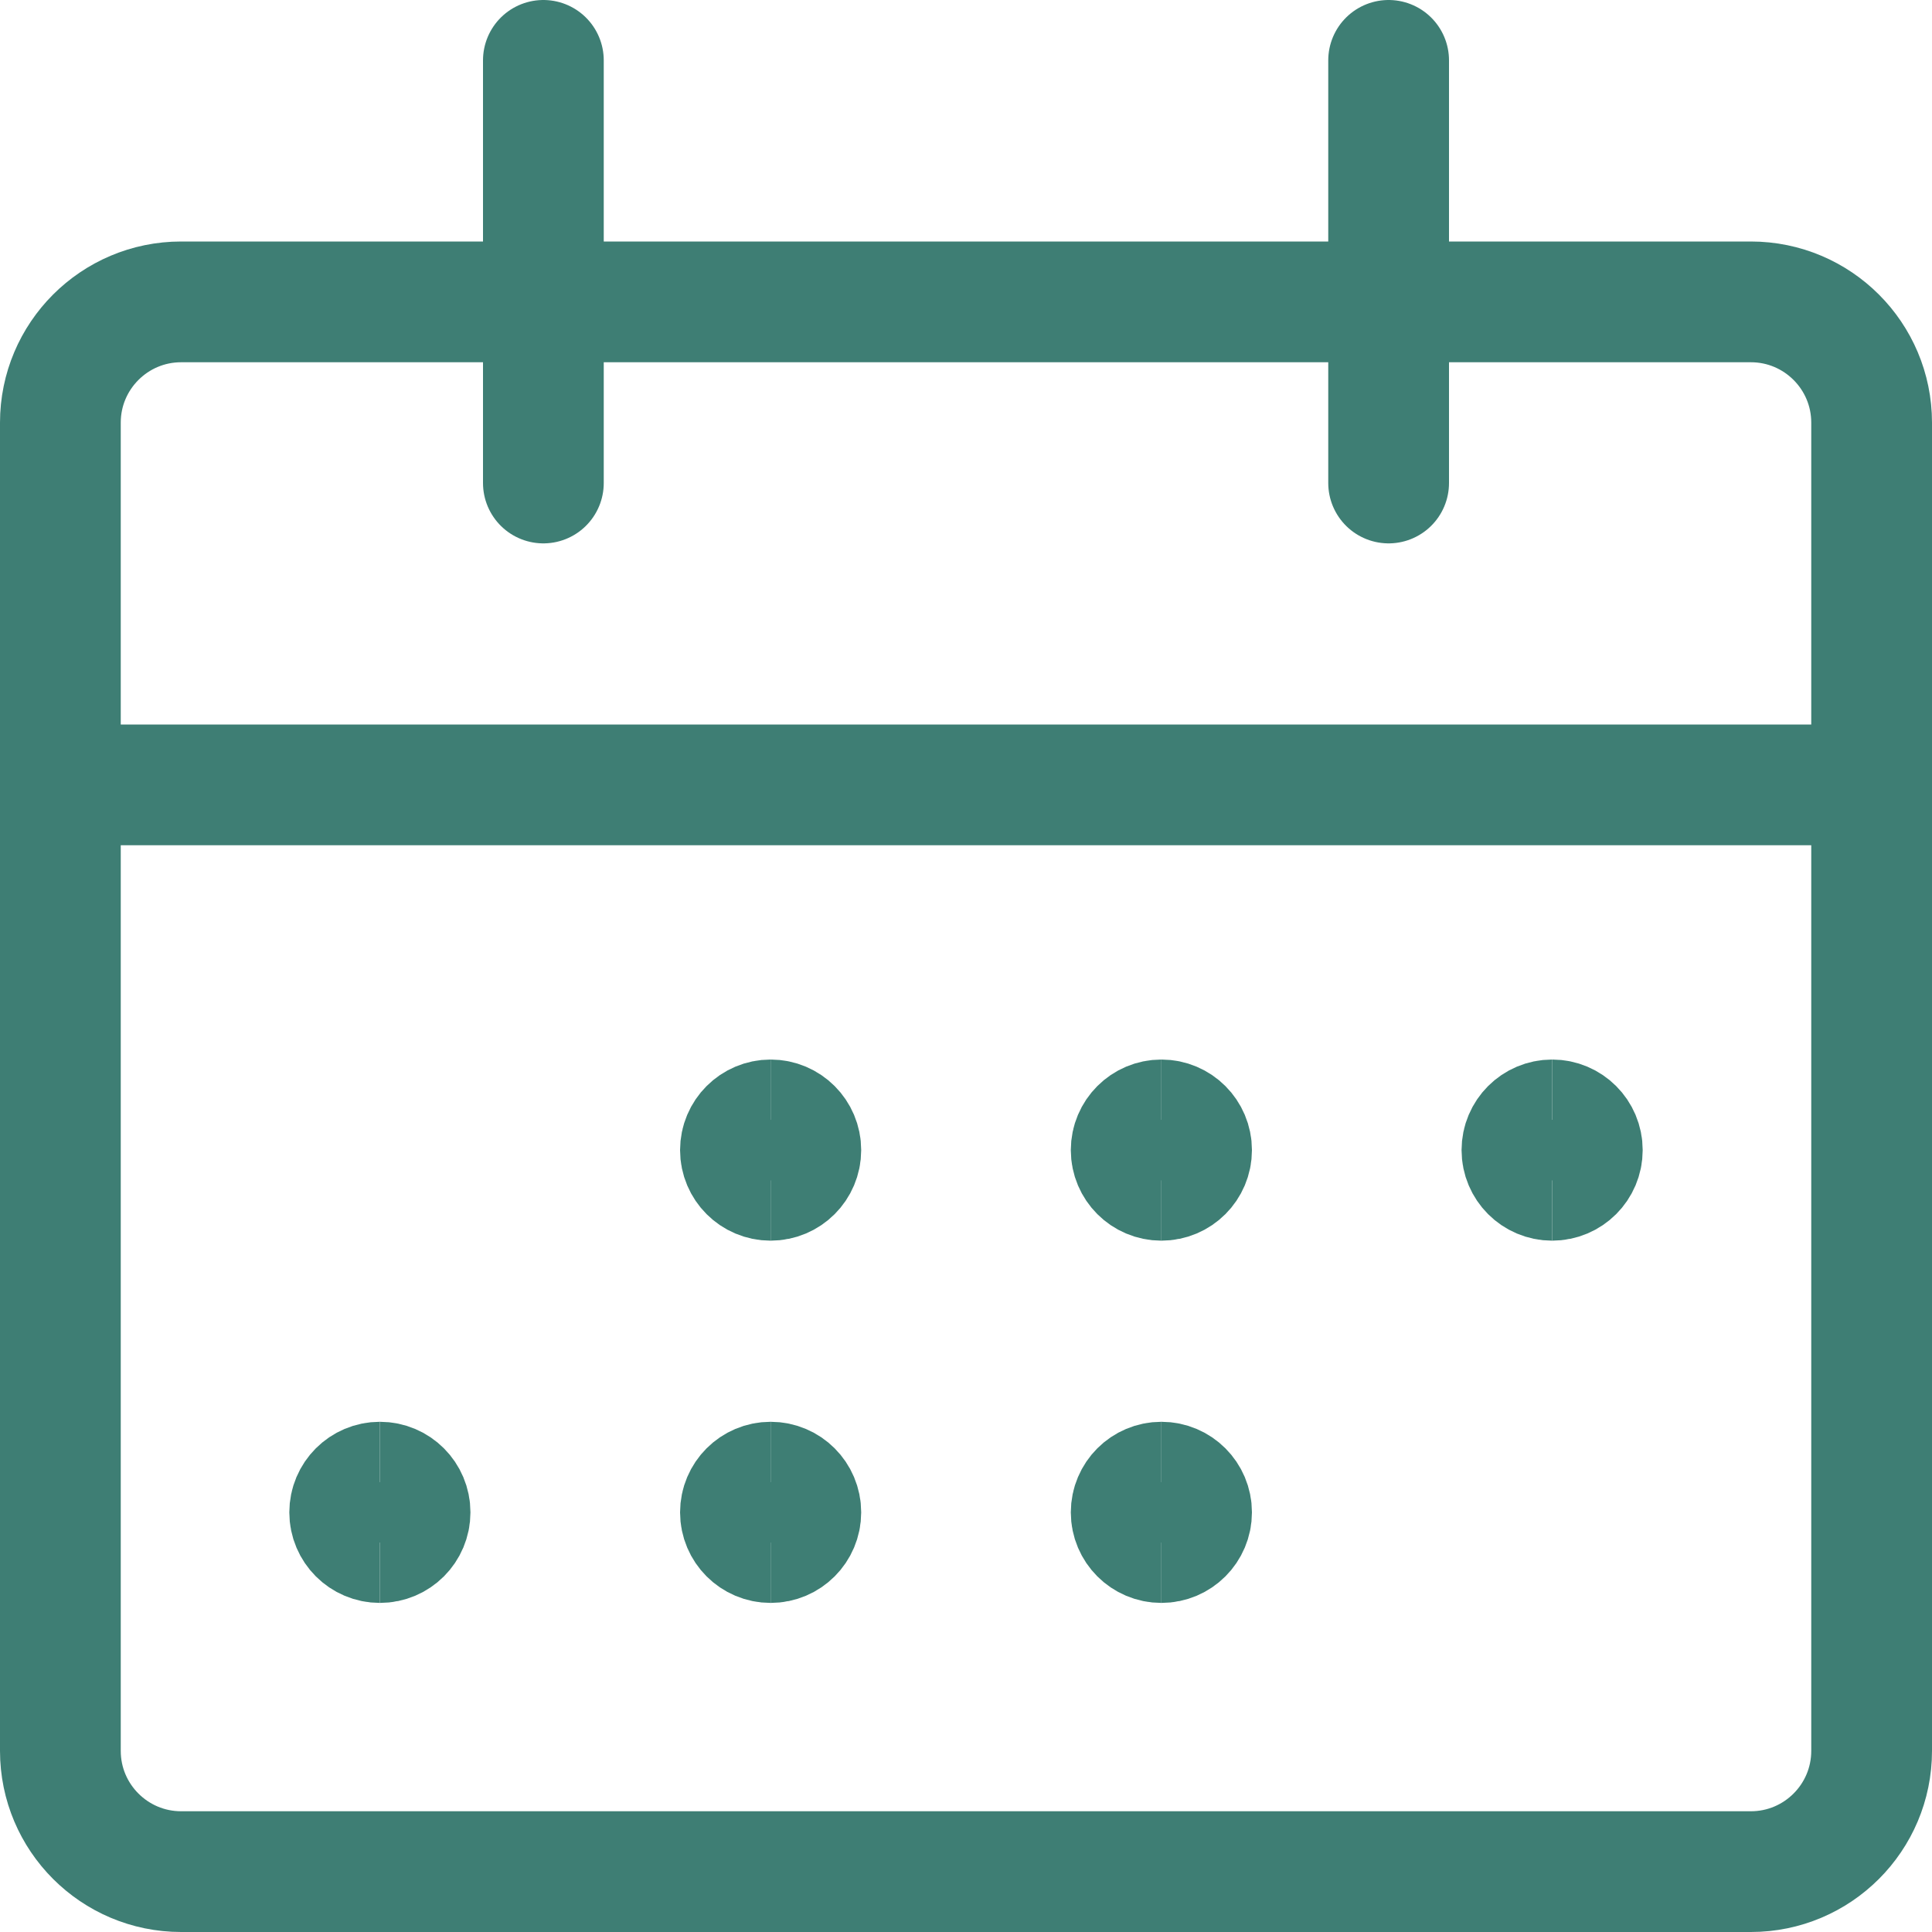
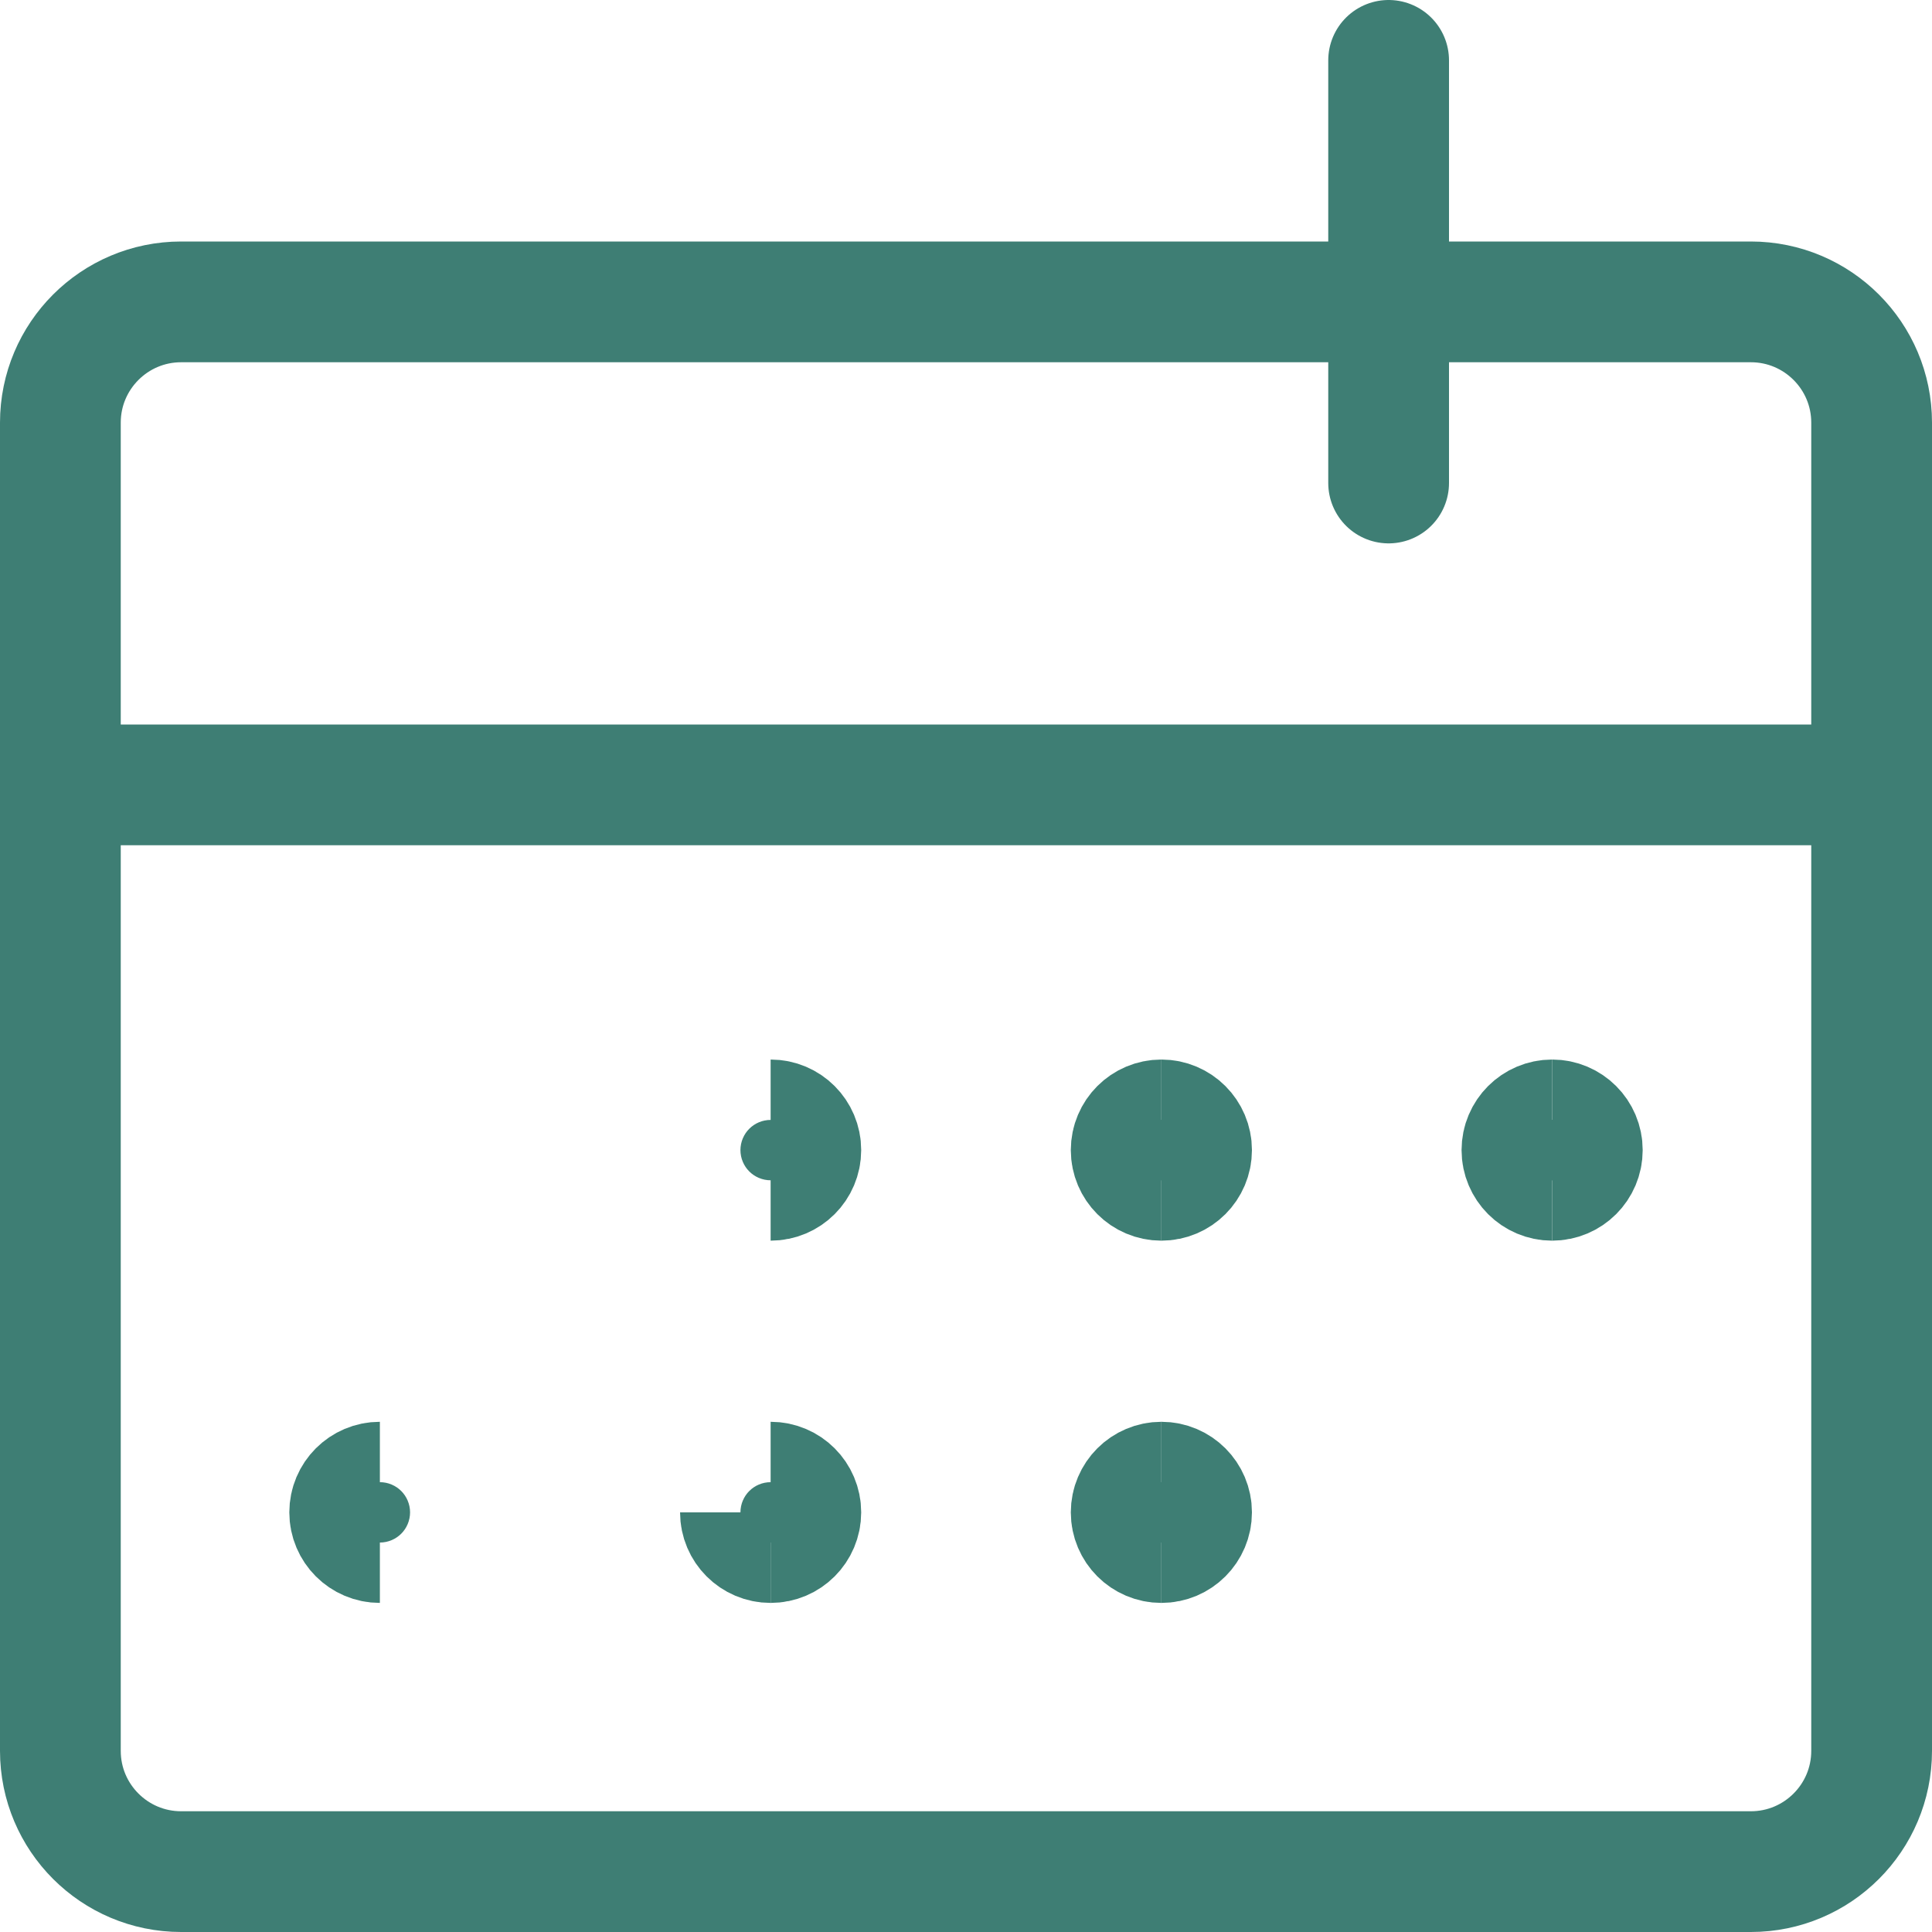
<svg xmlns="http://www.w3.org/2000/svg" width="24" height="24" viewBox="0 0 24 24" fill="none">
  <path d="M21.75 3.75H2.25C1.422 3.75 0.75 4.422 0.75 5.25V21.75C0.75 22.578 1.422 23.25 2.25 23.25H21.75C22.578 23.25 23.25 22.578 23.25 21.75V5.25C23.25 4.422 22.578 3.75 21.75 3.75Z" stroke="#3E7E74" stroke-width="1.5" stroke-linecap="round" stroke-linejoin="round" />
  <path d="M0.75 9.75H23.25" stroke="#3E7E74" stroke-width="1.5" stroke-linecap="round" stroke-linejoin="round" />
-   <path d="M6.75 6V0.75" stroke="#3E7E74" stroke-width="1.5" stroke-linecap="round" stroke-linejoin="round" />
  <path d="M17.25 6V0.75" stroke="#3E7E74" stroke-width="1.5" stroke-linecap="round" stroke-linejoin="round" />
-   <path d="M9.573 14.662C9.366 14.662 9.198 14.494 9.198 14.287C9.198 14.08 9.366 13.912 9.573 13.912" stroke="#3E7E74" stroke-width="1.5" />
  <path d="M9.573 14.662C9.78 14.662 9.948 14.494 9.948 14.287C9.948 14.08 9.78 13.912 9.573 13.912" stroke="#3E7E74" stroke-width="1.5" />
  <path d="M14.427 14.662C14.22 14.662 14.052 14.494 14.052 14.287C14.052 14.08 14.22 13.912 14.427 13.912" stroke="#3E7E74" stroke-width="1.5" />
  <path d="M14.427 14.662C14.634 14.662 14.802 14.494 14.802 14.287C14.802 14.08 14.634 13.912 14.427 13.912" stroke="#3E7E74" stroke-width="1.5" />
  <path d="M19.281 14.662C19.074 14.662 18.906 14.494 18.906 14.287C18.906 14.08 19.074 13.912 19.281 13.912" stroke="#3E7E74" stroke-width="1.5" />
  <path d="M19.281 14.662C19.488 14.662 19.656 14.494 19.656 14.287C19.656 14.08 19.488 13.912 19.281 13.912" stroke="#3E7E74" stroke-width="1.5" />
  <path d="M4.719 19.162C4.512 19.162 4.344 18.994 4.344 18.787C4.344 18.58 4.512 18.412 4.719 18.412" stroke="#3E7E74" stroke-width="1.5" />
-   <path d="M4.719 19.162C4.926 19.162 5.094 18.994 5.094 18.787C5.094 18.58 4.926 18.412 4.719 18.412" stroke="#3E7E74" stroke-width="1.5" />
-   <path d="M9.573 19.162C9.366 19.162 9.198 18.994 9.198 18.787C9.198 18.58 9.366 18.412 9.573 18.412" stroke="#3E7E74" stroke-width="1.5" />
+   <path d="M9.573 19.162C9.366 19.162 9.198 18.994 9.198 18.787" stroke="#3E7E74" stroke-width="1.5" />
  <path d="M9.573 19.162C9.78 19.162 9.948 18.994 9.948 18.787C9.948 18.58 9.78 18.412 9.573 18.412" stroke="#3E7E74" stroke-width="1.5" />
  <path d="M14.427 19.162C14.22 19.162 14.052 18.994 14.052 18.787C14.052 18.58 14.22 18.412 14.427 18.412" stroke="#3E7E74" stroke-width="1.5" />
  <path d="M14.427 19.162C14.634 19.162 14.802 18.994 14.802 18.787C14.802 18.58 14.634 18.412 14.427 18.412" stroke="#3E7E74" stroke-width="1.5" />
</svg>